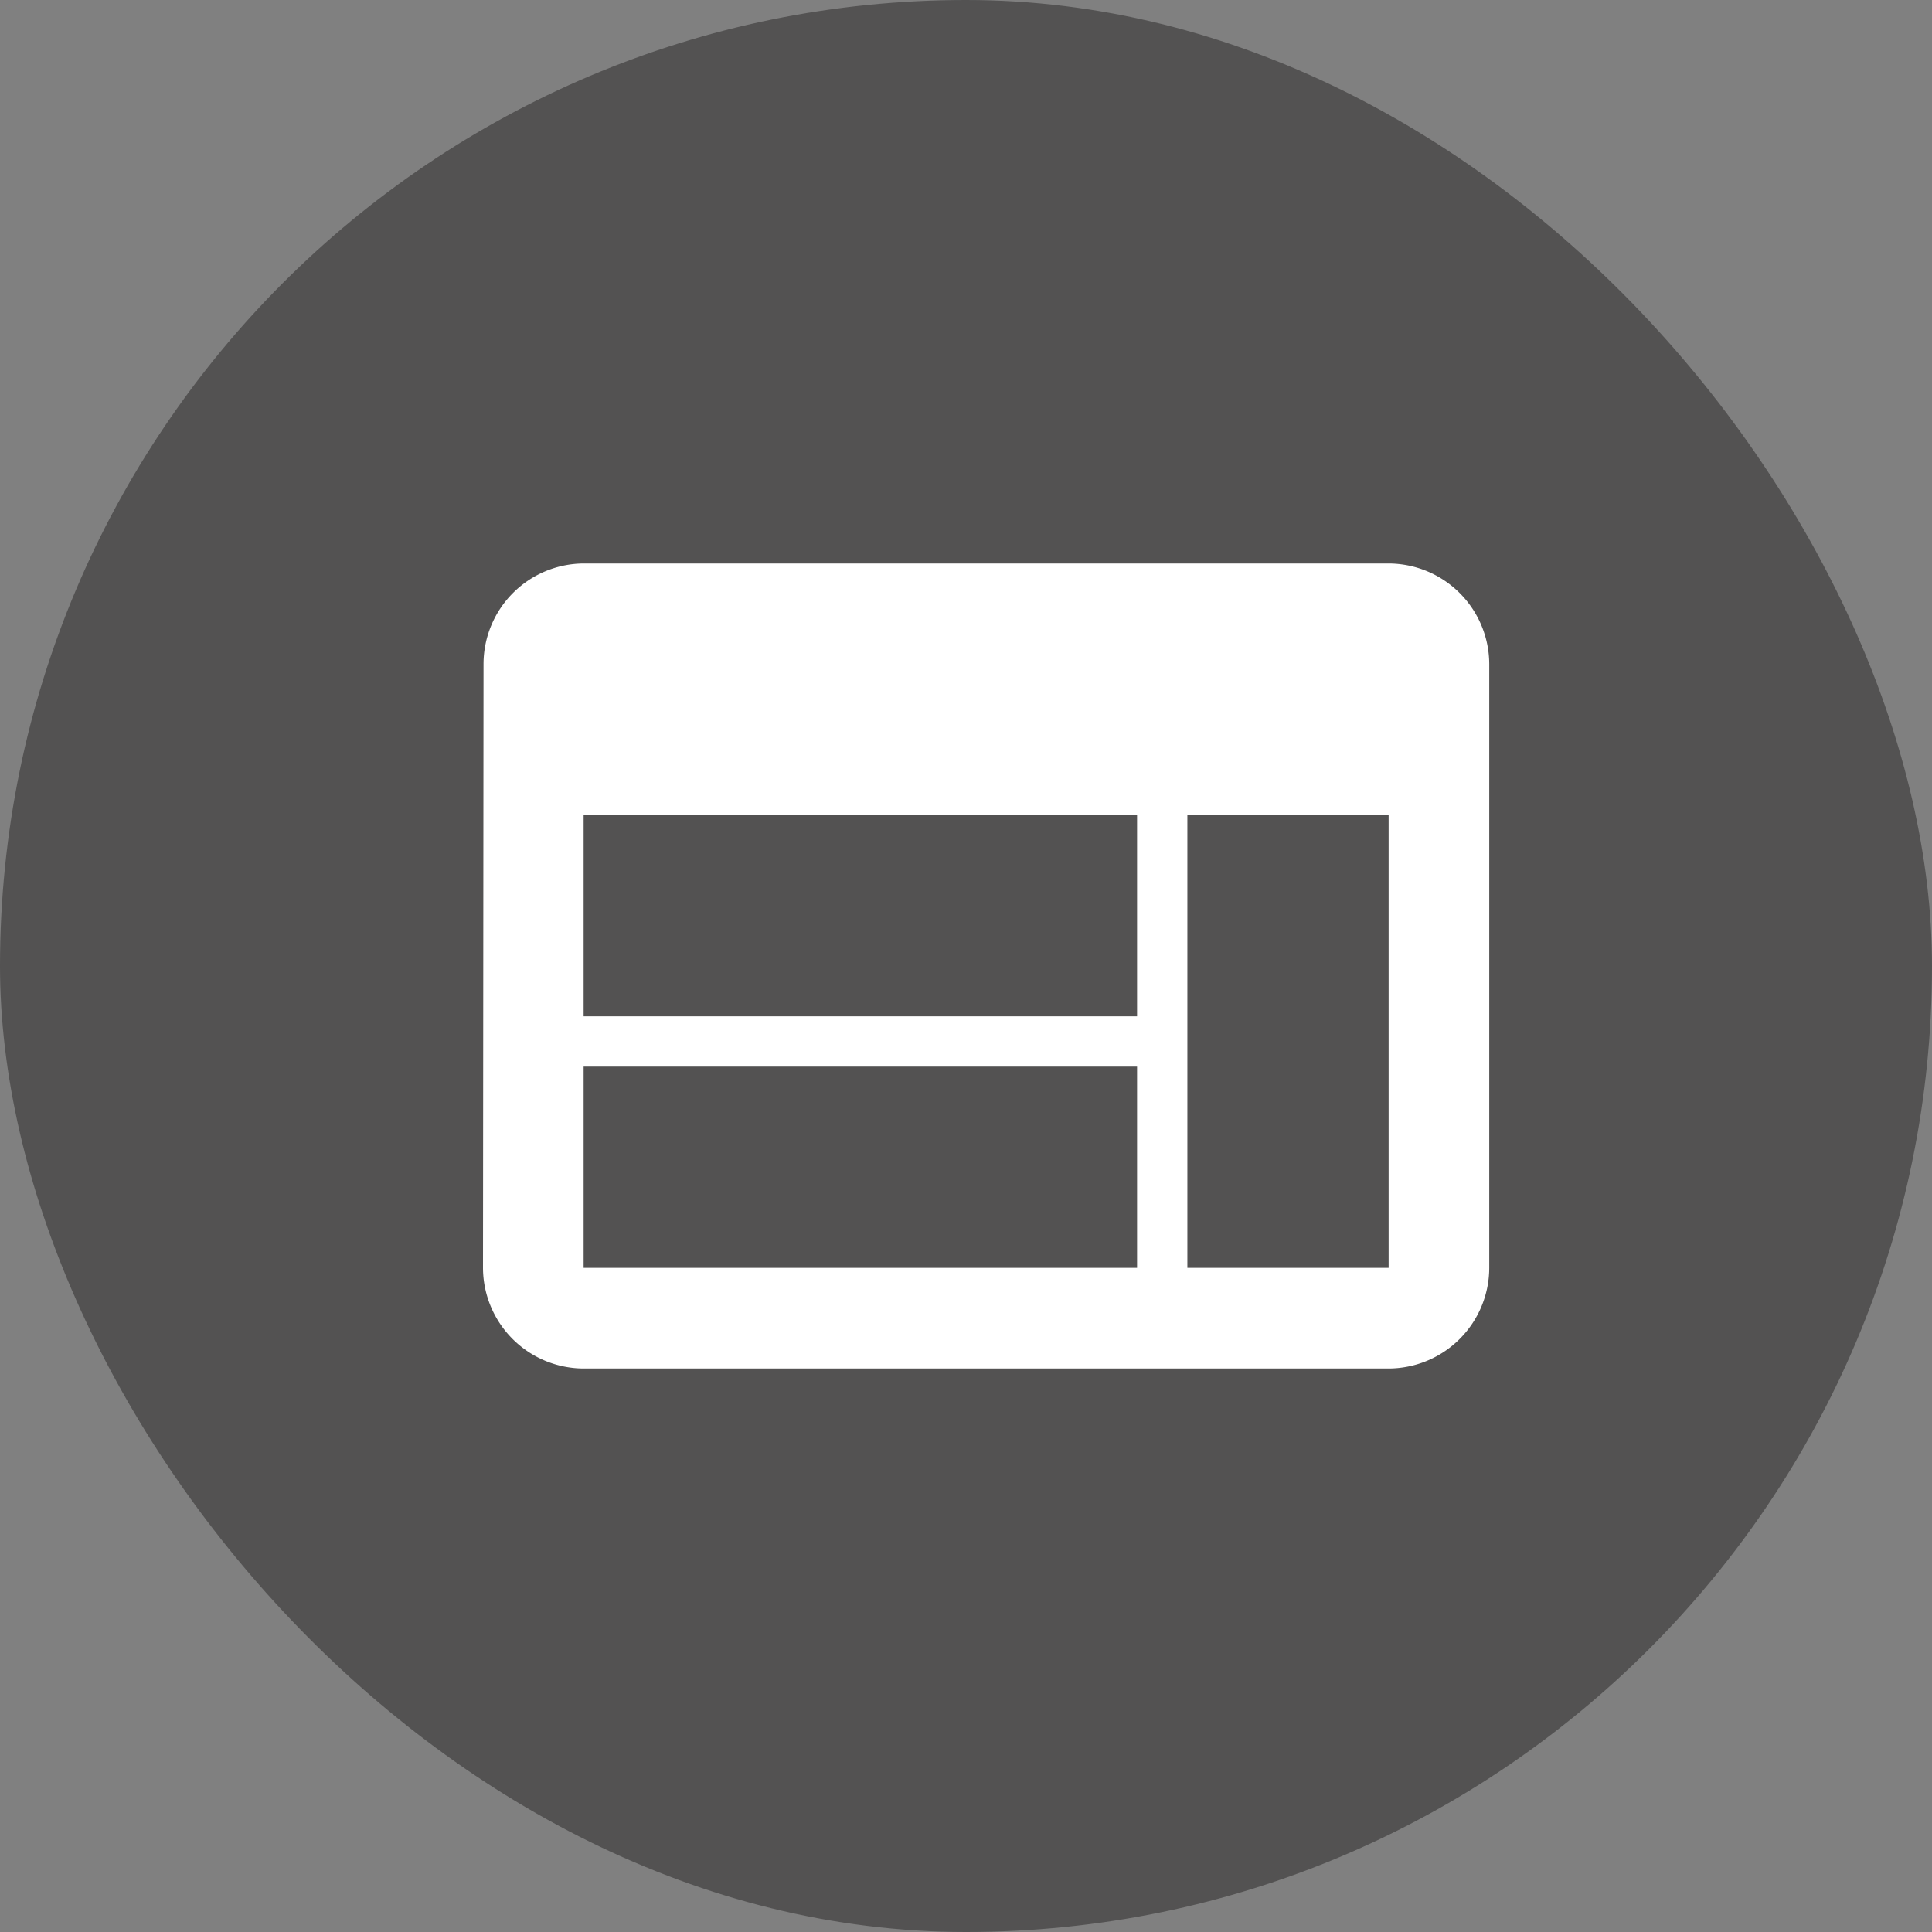
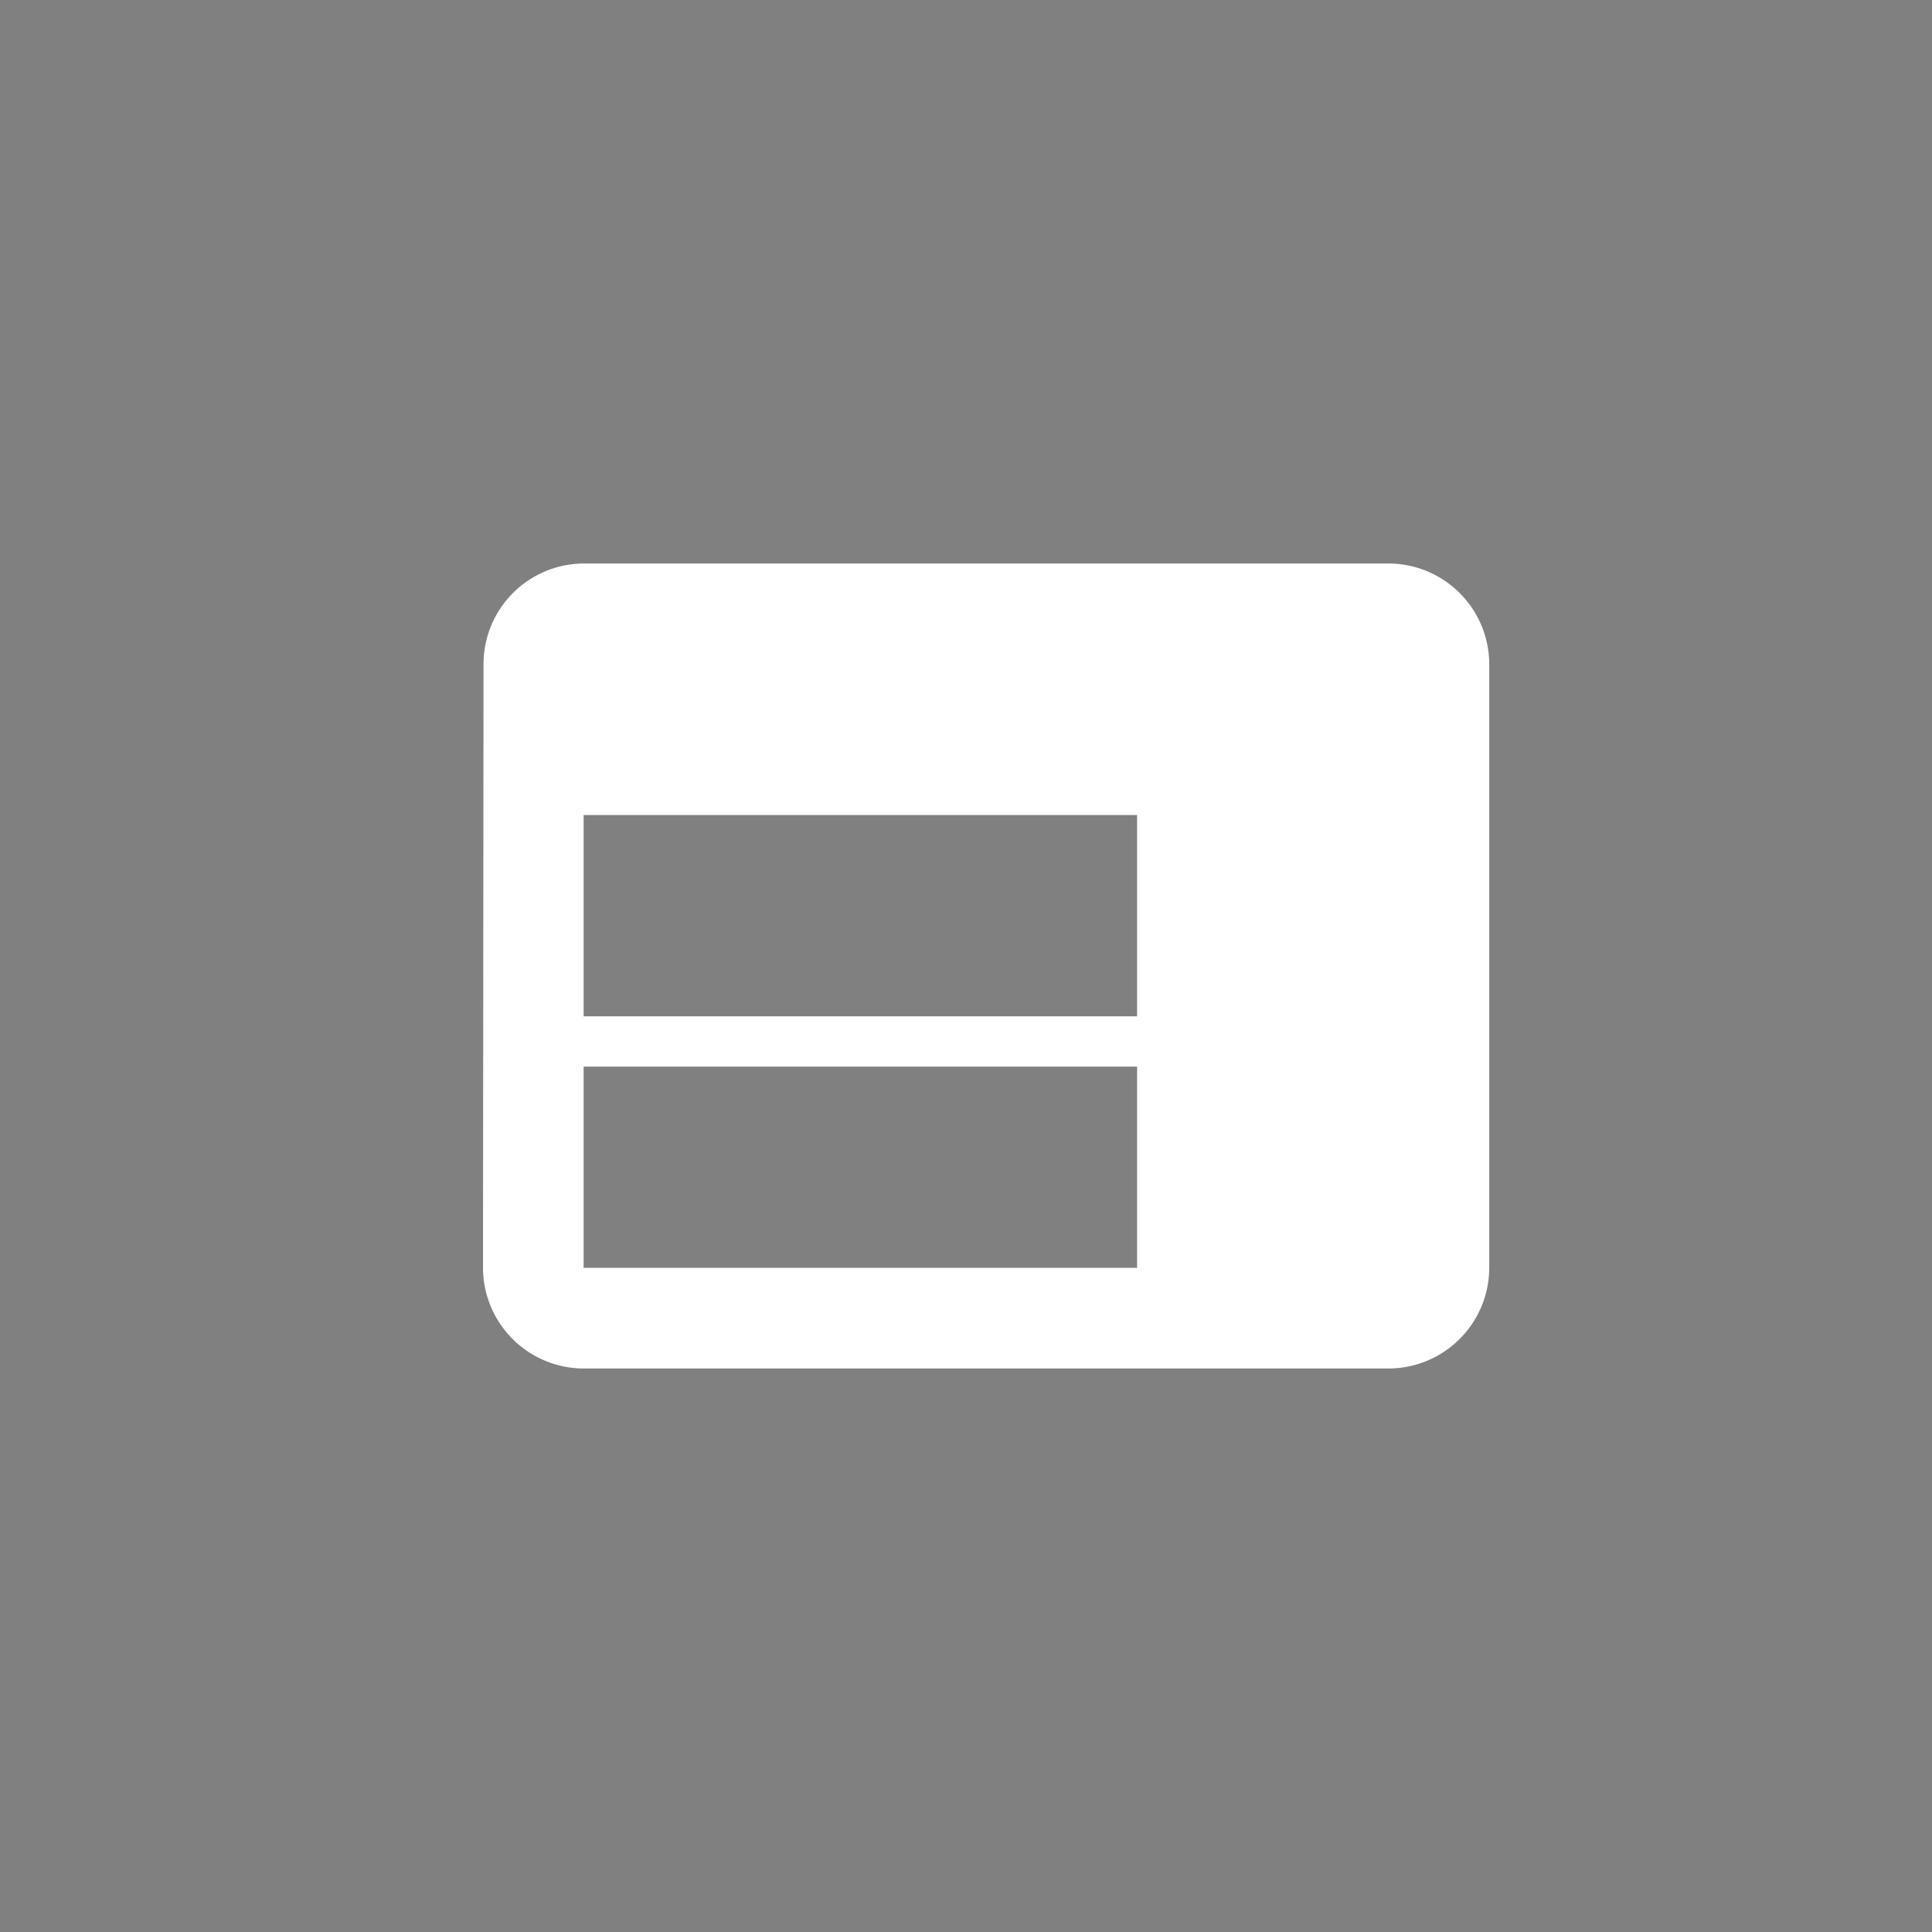
<svg xmlns="http://www.w3.org/2000/svg" id="no-flow03" width="48" height="48" viewBox="0 0 48 48">
  <rect x="0" y="0" width="48" height="48" fill="#808080" stroke="none" />
-   <rect id="Area" width="48" height="48" rx="24" fill="#535252" />
-   <rect id="長方形_32458" data-name="長方形 32458" width="26" height="26" transform="translate(11 11)" fill="none" />
-   <path id="Icon_material-web" data-name="Icon material-web" d="M25.5,6H5.5A2.5,2.5,0,0,0,3.013,8.5L3,23.5A2.507,2.507,0,0,0,5.5,26h20A2.507,2.507,0,0,0,28,23.5V8.5A2.507,2.507,0,0,0,25.5,6ZM19.25,23.5H5.5v-5H19.25Zm0-6.25H5.5v-5H19.25ZM25.5,23.5h-5V12.25h5Z" transform="translate(9 8)" fill="#fff" />
+   <path id="Icon_material-web" data-name="Icon material-web" d="M25.5,6H5.5A2.5,2.5,0,0,0,3.013,8.5L3,23.5A2.507,2.507,0,0,0,5.5,26h20A2.507,2.507,0,0,0,28,23.5V8.5A2.507,2.507,0,0,0,25.5,6ZM19.25,23.5H5.5v-5H19.25Zm0-6.25H5.5v-5H19.25ZM25.5,23.5h-5h5Z" transform="translate(9 8)" fill="#fff" />
</svg>